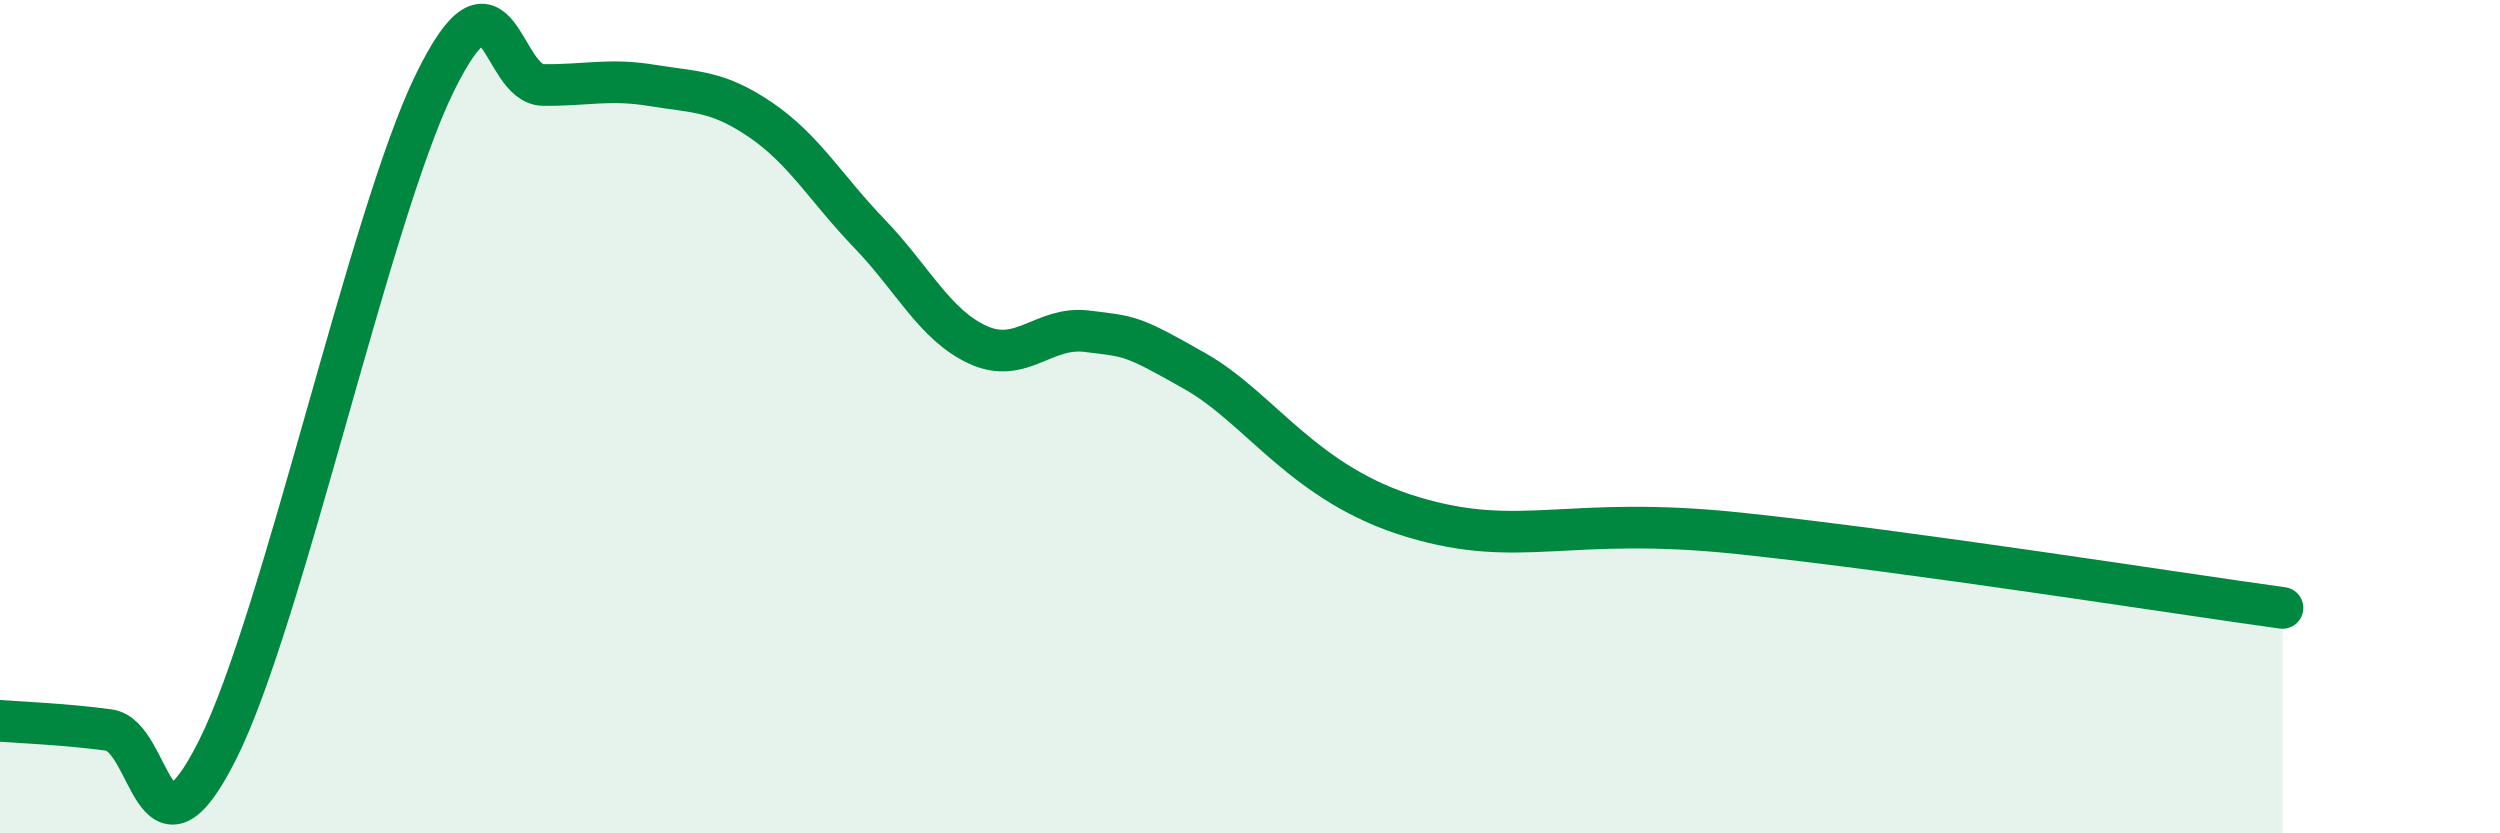
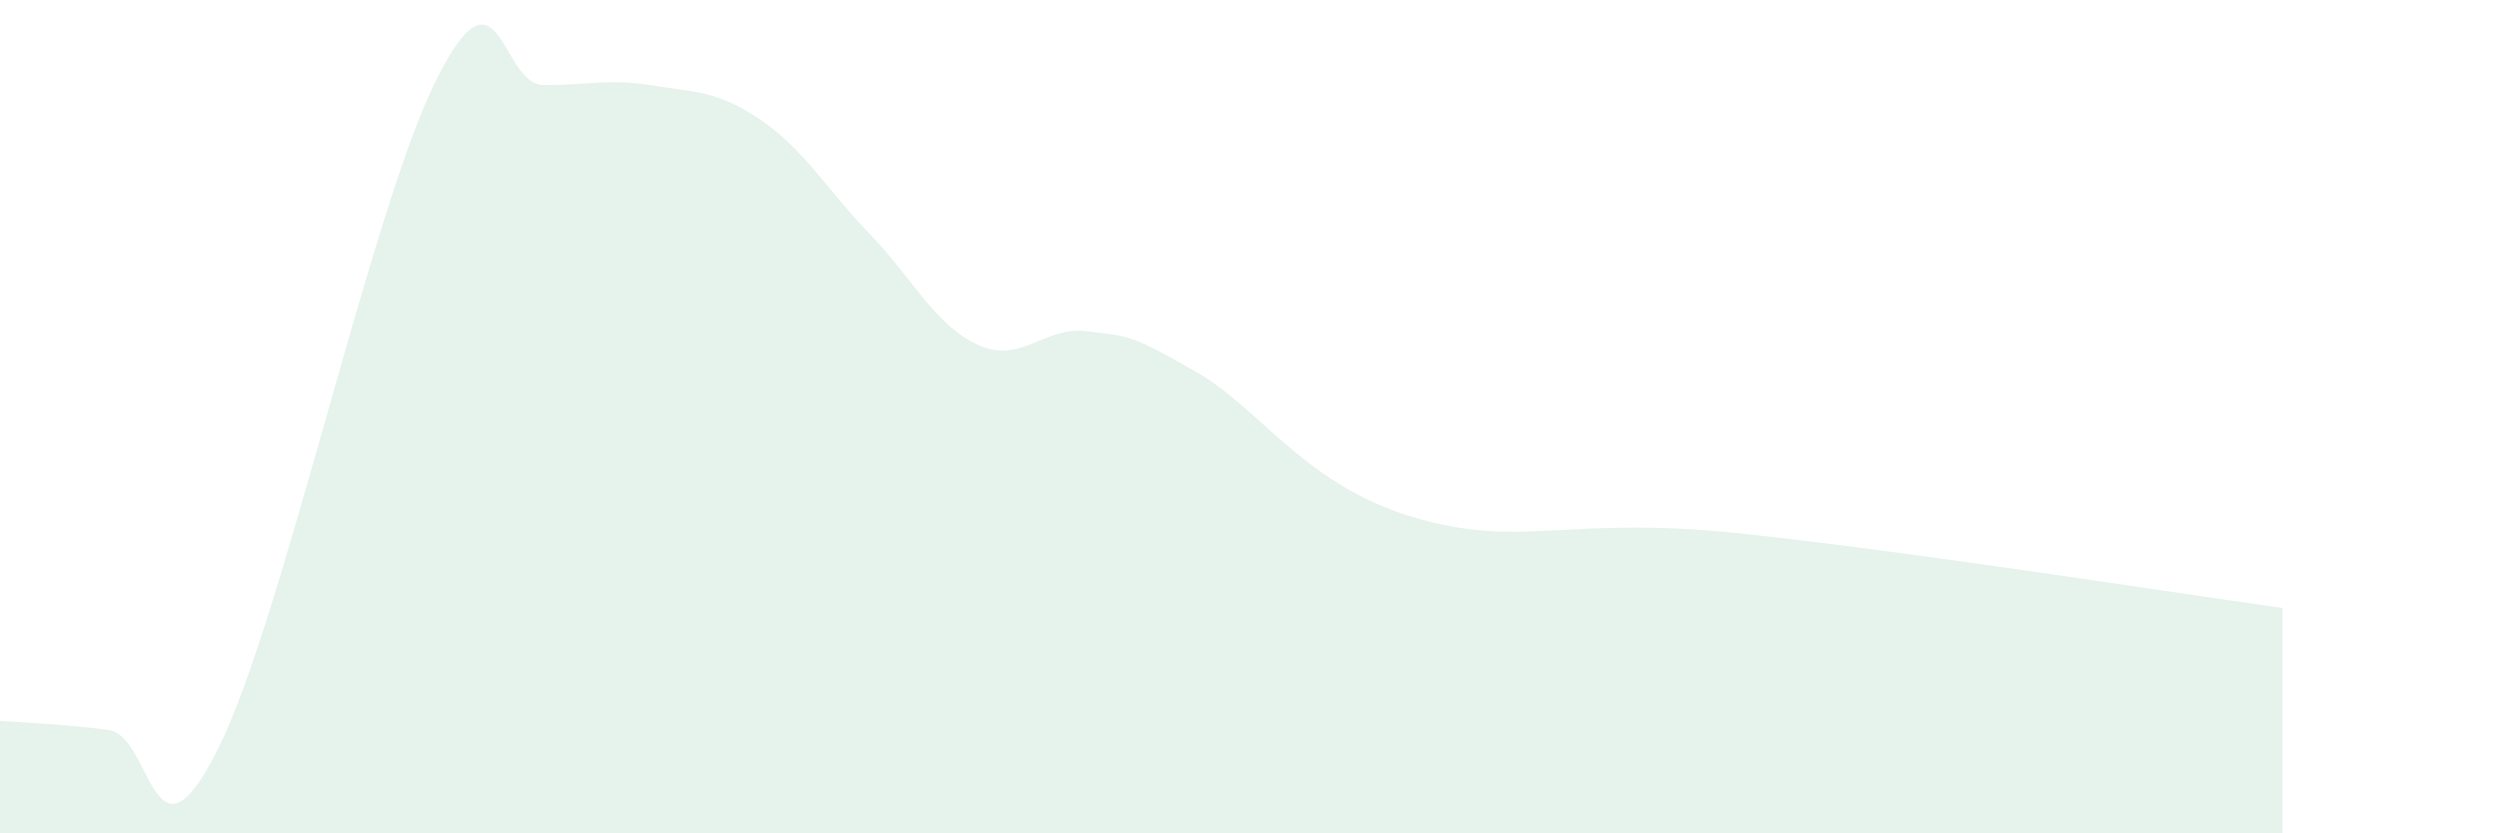
<svg xmlns="http://www.w3.org/2000/svg" width="60" height="20" viewBox="0 0 60 20">
  <path d="M 0,17.3 C 0.52,17.34 1.57,17.38 2.61,17.52 C 3.65,17.66 3.66,21.1 5.22,18 C 6.78,14.9 8.87,5.19 10.43,2 C 11.99,-1.19 12,2.03 13.04,2.04 C 14.08,2.05 14.61,1.88 15.65,2.05 C 16.69,2.22 17.22,2.17 18.26,2.88 C 19.3,3.59 19.83,4.53 20.87,5.61 C 21.91,6.69 22.44,7.81 23.48,8.28 C 24.52,8.75 25.05,7.82 26.09,7.95 C 27.13,8.08 27.14,8.03 28.7,8.92 C 30.26,9.81 31.3,11.63 33.91,12.41 C 36.52,13.19 37.57,12.36 41.74,12.8 C 45.91,13.24 52.17,14.23 54.78,14.59L54.78 20L0 20Z" fill="#008740" opacity="0.1" stroke-linecap="round" stroke-linejoin="round" />
-   <path d="M 0,17.3 C 0.52,17.34 1.57,17.38 2.61,17.52 C 3.65,17.66 3.66,21.1 5.22,18 C 6.78,14.9 8.87,5.19 10.43,2 C 11.99,-1.19 12,2.03 13.04,2.04 C 14.08,2.05 14.61,1.88 15.65,2.05 C 16.69,2.22 17.22,2.17 18.26,2.88 C 19.3,3.59 19.83,4.53 20.87,5.61 C 21.91,6.69 22.44,7.81 23.48,8.28 C 24.52,8.75 25.05,7.82 26.09,7.95 C 27.13,8.08 27.14,8.03 28.7,8.92 C 30.26,9.81 31.3,11.63 33.91,12.41 C 36.52,13.19 37.57,12.36 41.74,12.8 C 45.91,13.24 52.17,14.23 54.78,14.59" stroke="#008740" stroke-width="1" fill="none" stroke-linecap="round" stroke-linejoin="round" />
</svg>